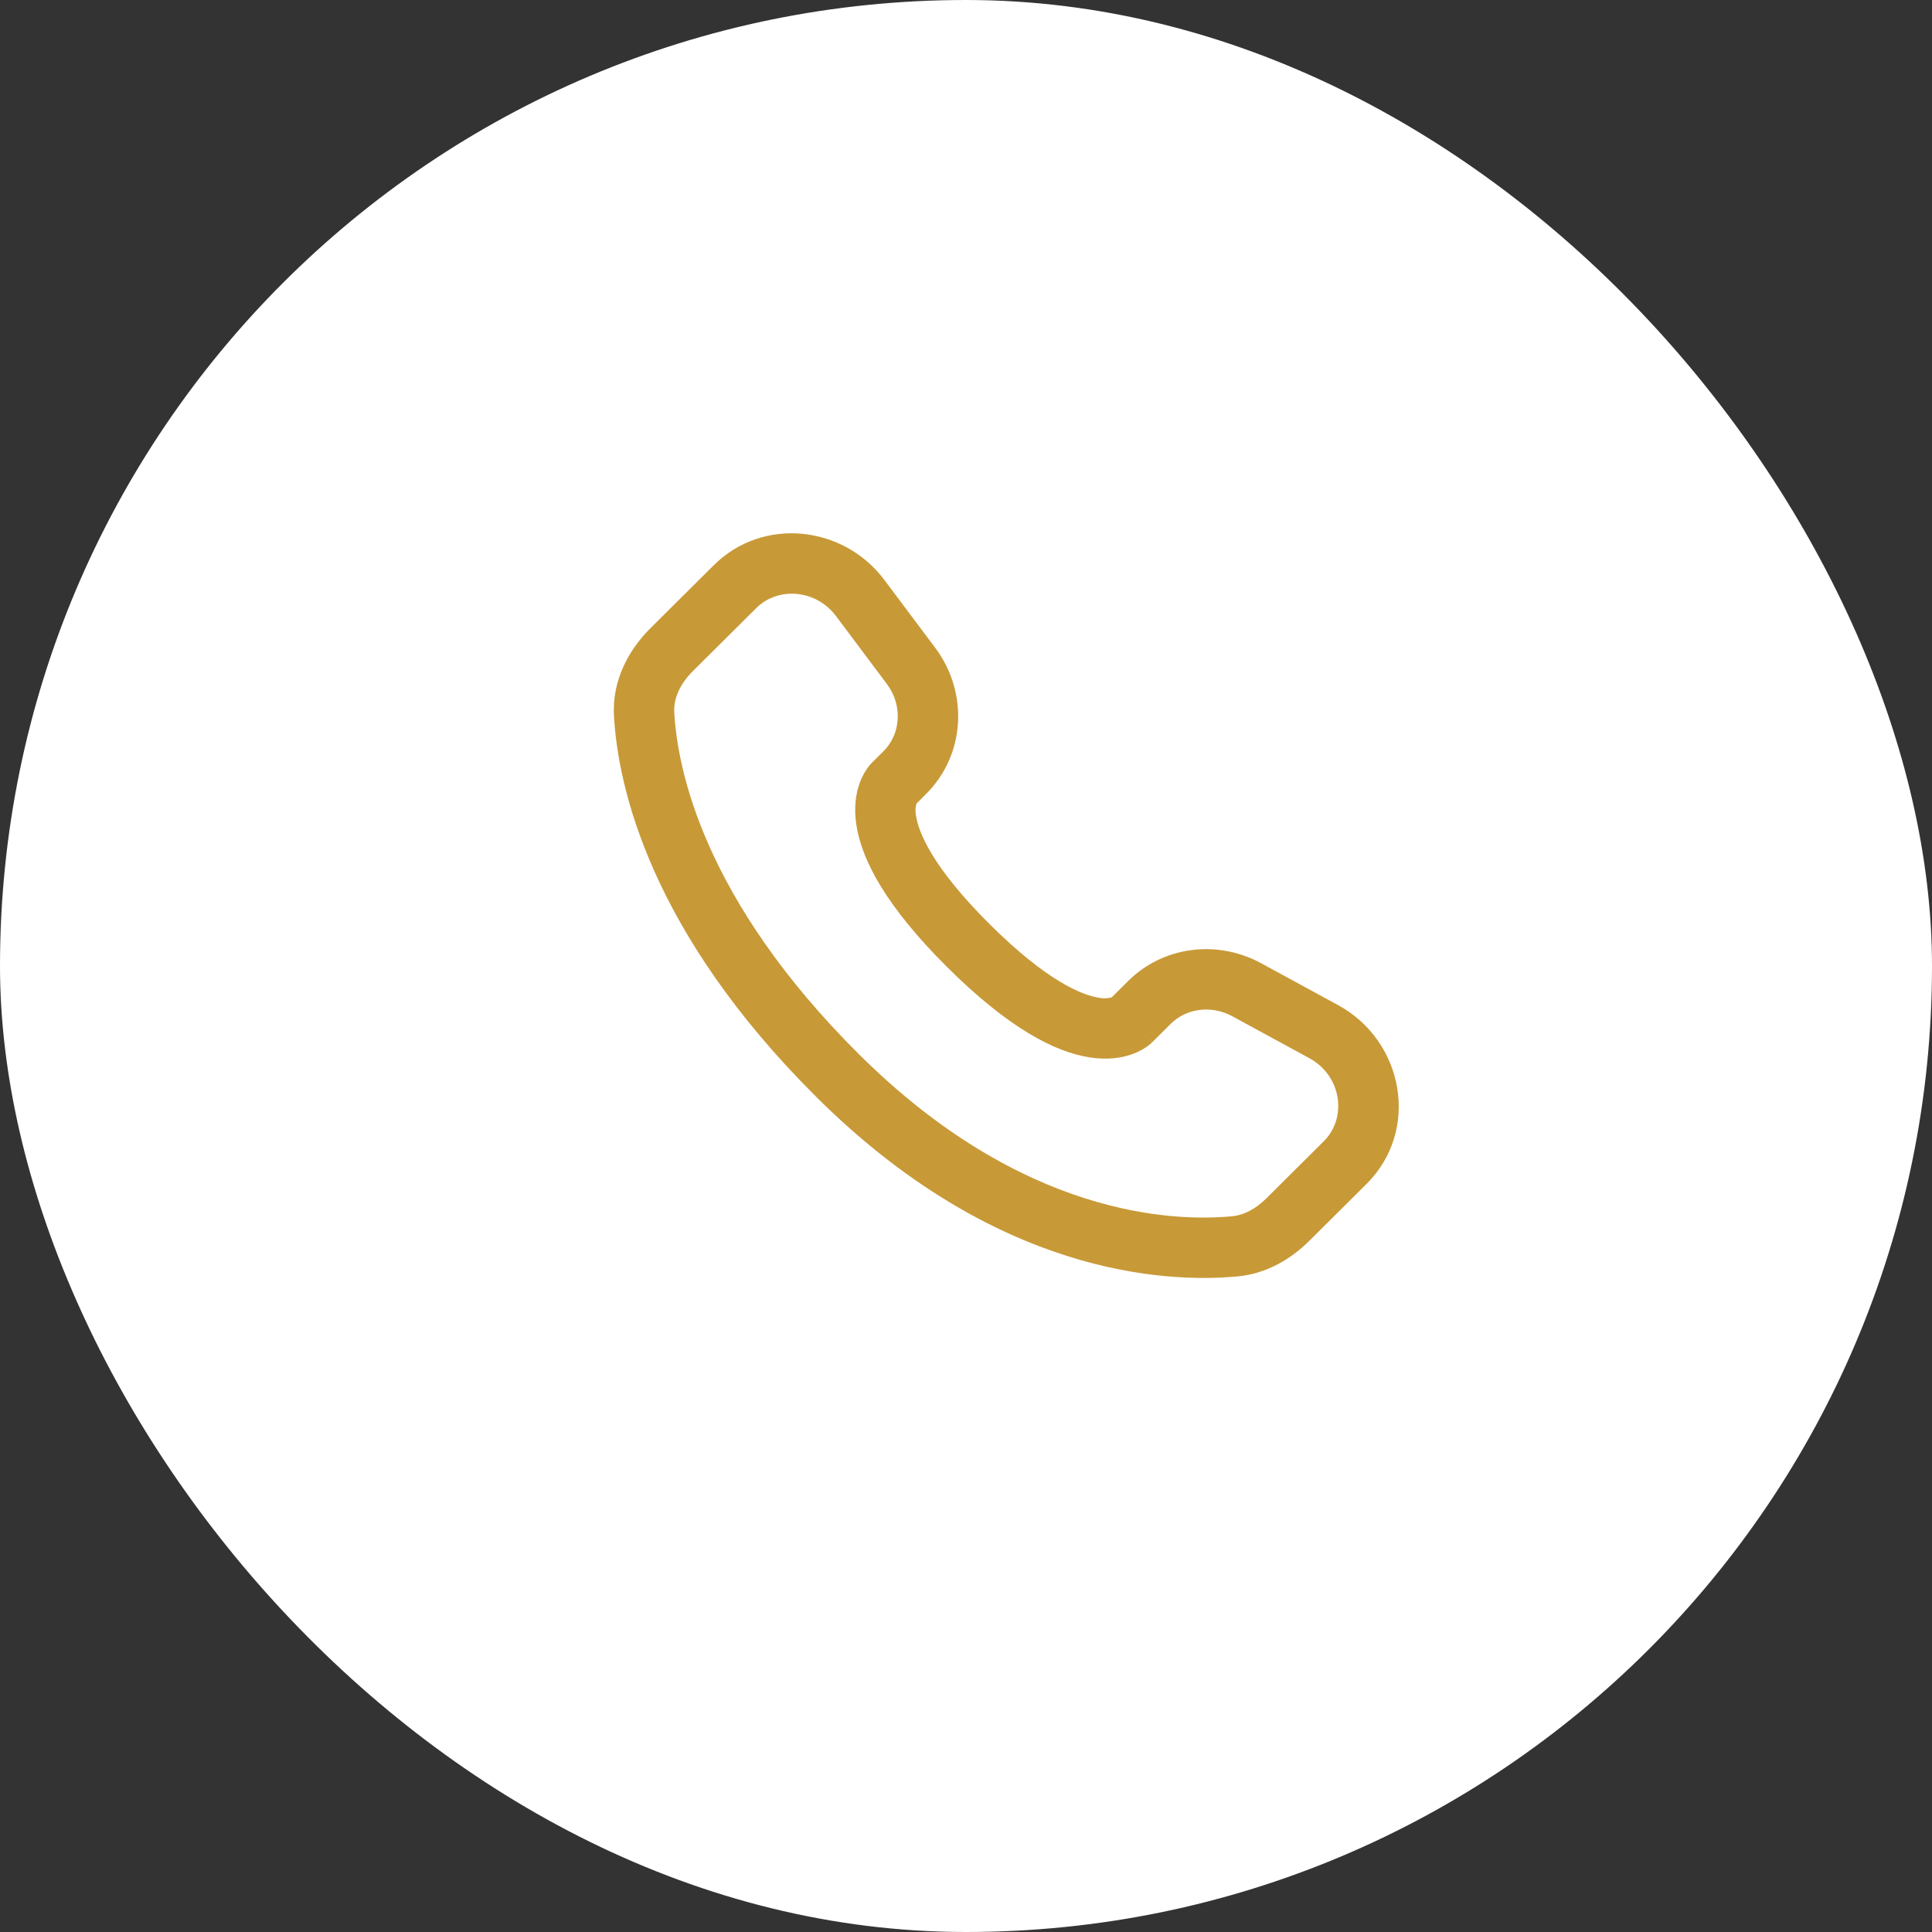
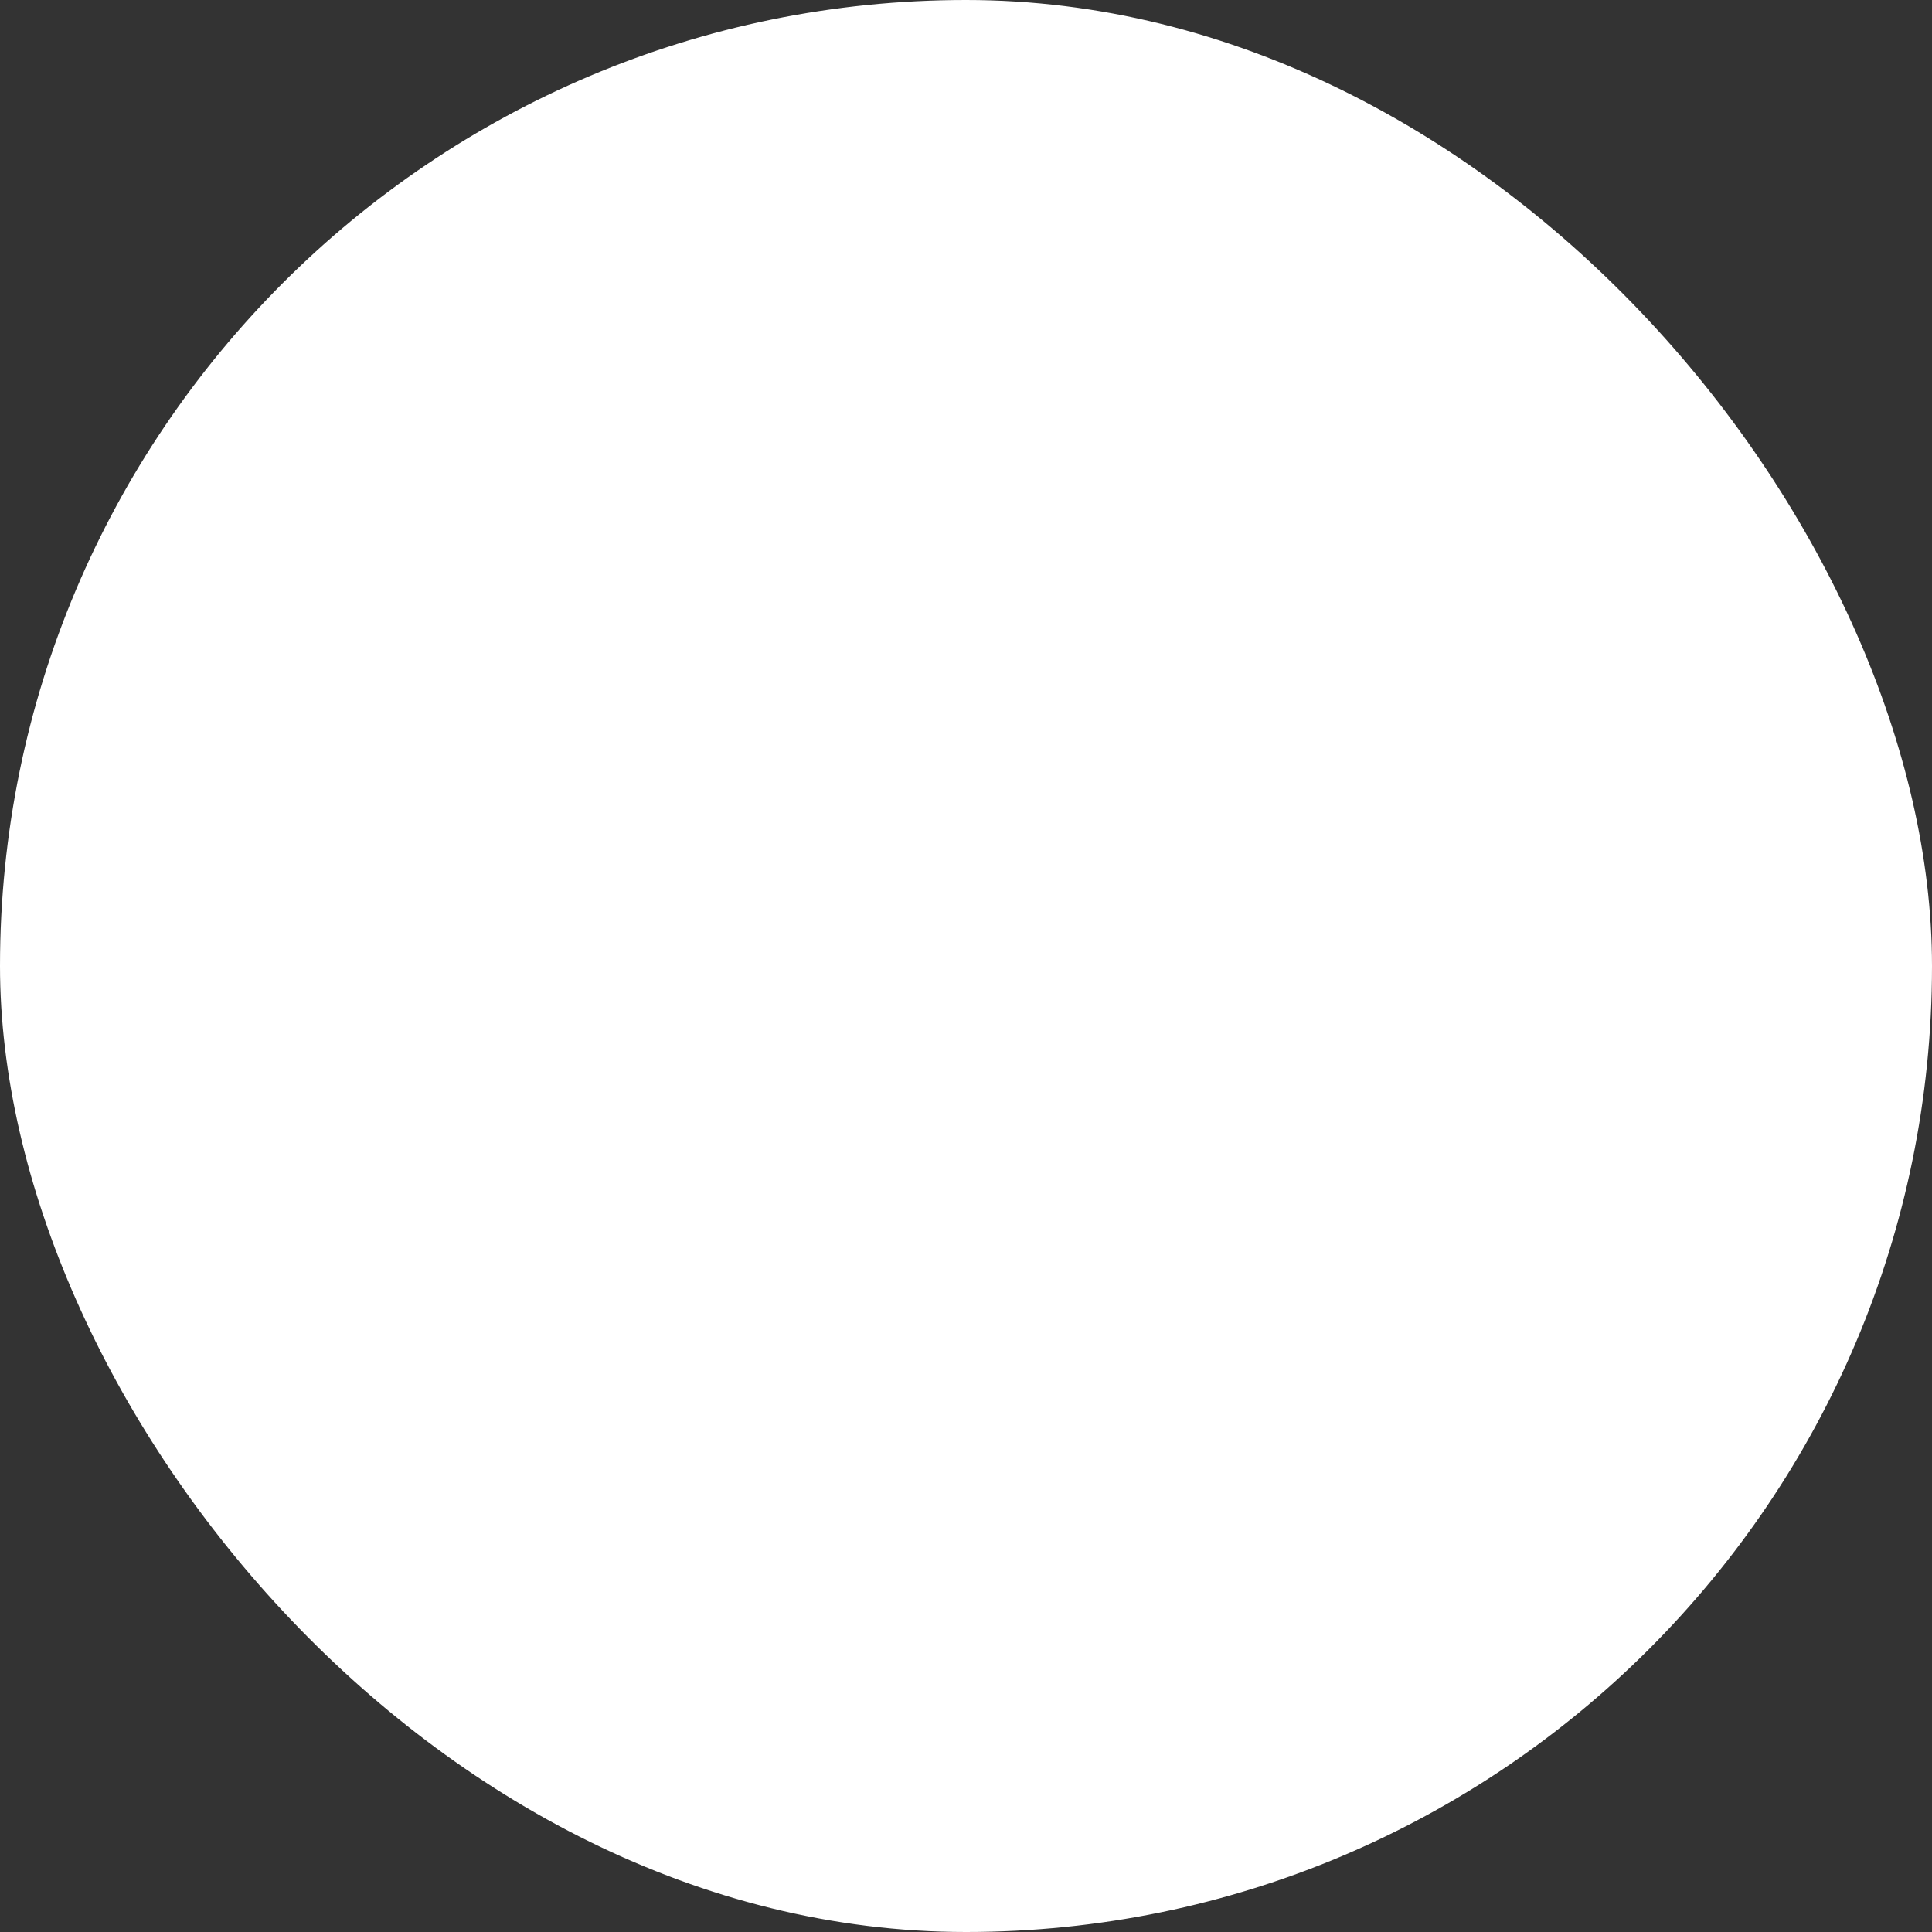
<svg xmlns="http://www.w3.org/2000/svg" width="64" height="64" viewBox="0 0 64 64" fill="none">
  <rect x="0" y="0" width="64" height="64" fill="#333333" stroke="none" />
  <rect width="64" height="64" rx="32" fill="white" />
-   <path fill-rule="evenodd" clip-rule="evenodd" d="M23.644 18.724C25.266 17.111 27.938 17.397 29.297 19.213L30.98 21.459C32.086 22.936 31.988 25 30.674 26.305L30.357 26.623C30.321 26.756 30.318 26.896 30.346 27.031C30.43 27.575 30.885 28.727 32.789 30.62C34.693 32.513 35.853 32.967 36.405 33.052C36.544 33.081 36.688 33.077 36.825 33.04L37.369 32.499C38.537 31.339 40.329 31.121 41.774 31.907L44.321 33.293C46.504 34.477 47.054 37.443 45.268 39.22L43.373 41.103C42.776 41.696 41.973 42.191 40.994 42.283C38.581 42.508 32.958 42.22 27.048 36.344C21.532 30.859 20.473 26.075 20.338 23.717C20.272 22.525 20.834 21.517 21.552 20.805L23.644 18.724ZM27.697 20.412C27.021 19.509 25.762 19.437 25.053 20.143L22.96 22.223C22.52 22.66 22.309 23.143 22.336 23.604C22.442 25.477 23.296 29.793 28.458 34.927C33.874 40.311 38.876 40.472 40.809 40.291C41.204 40.255 41.596 40.049 41.962 39.685L43.856 37.801C44.626 37.036 44.457 35.641 43.366 35.049L40.82 33.664C40.116 33.283 39.292 33.408 38.78 33.917L38.173 34.521L37.466 33.812C38.173 34.521 38.172 34.523 38.17 34.523L38.169 34.525L38.165 34.529L38.156 34.537L38.136 34.556C38.079 34.608 38.018 34.655 37.954 34.697C37.848 34.768 37.706 34.847 37.529 34.912C37.169 35.047 36.692 35.119 36.102 35.028C34.946 34.851 33.414 34.063 31.378 32.039C29.344 30.015 28.549 28.492 28.37 27.337C28.278 26.748 28.352 26.271 28.488 25.911C28.563 25.708 28.67 25.519 28.805 25.351L28.848 25.304L28.866 25.284L28.874 25.276L28.878 25.272L28.881 25.269L29.265 24.888C29.836 24.319 29.916 23.376 29.378 22.657L27.697 20.412Z" fill="rgb(200, 153, 55)" />
</svg>